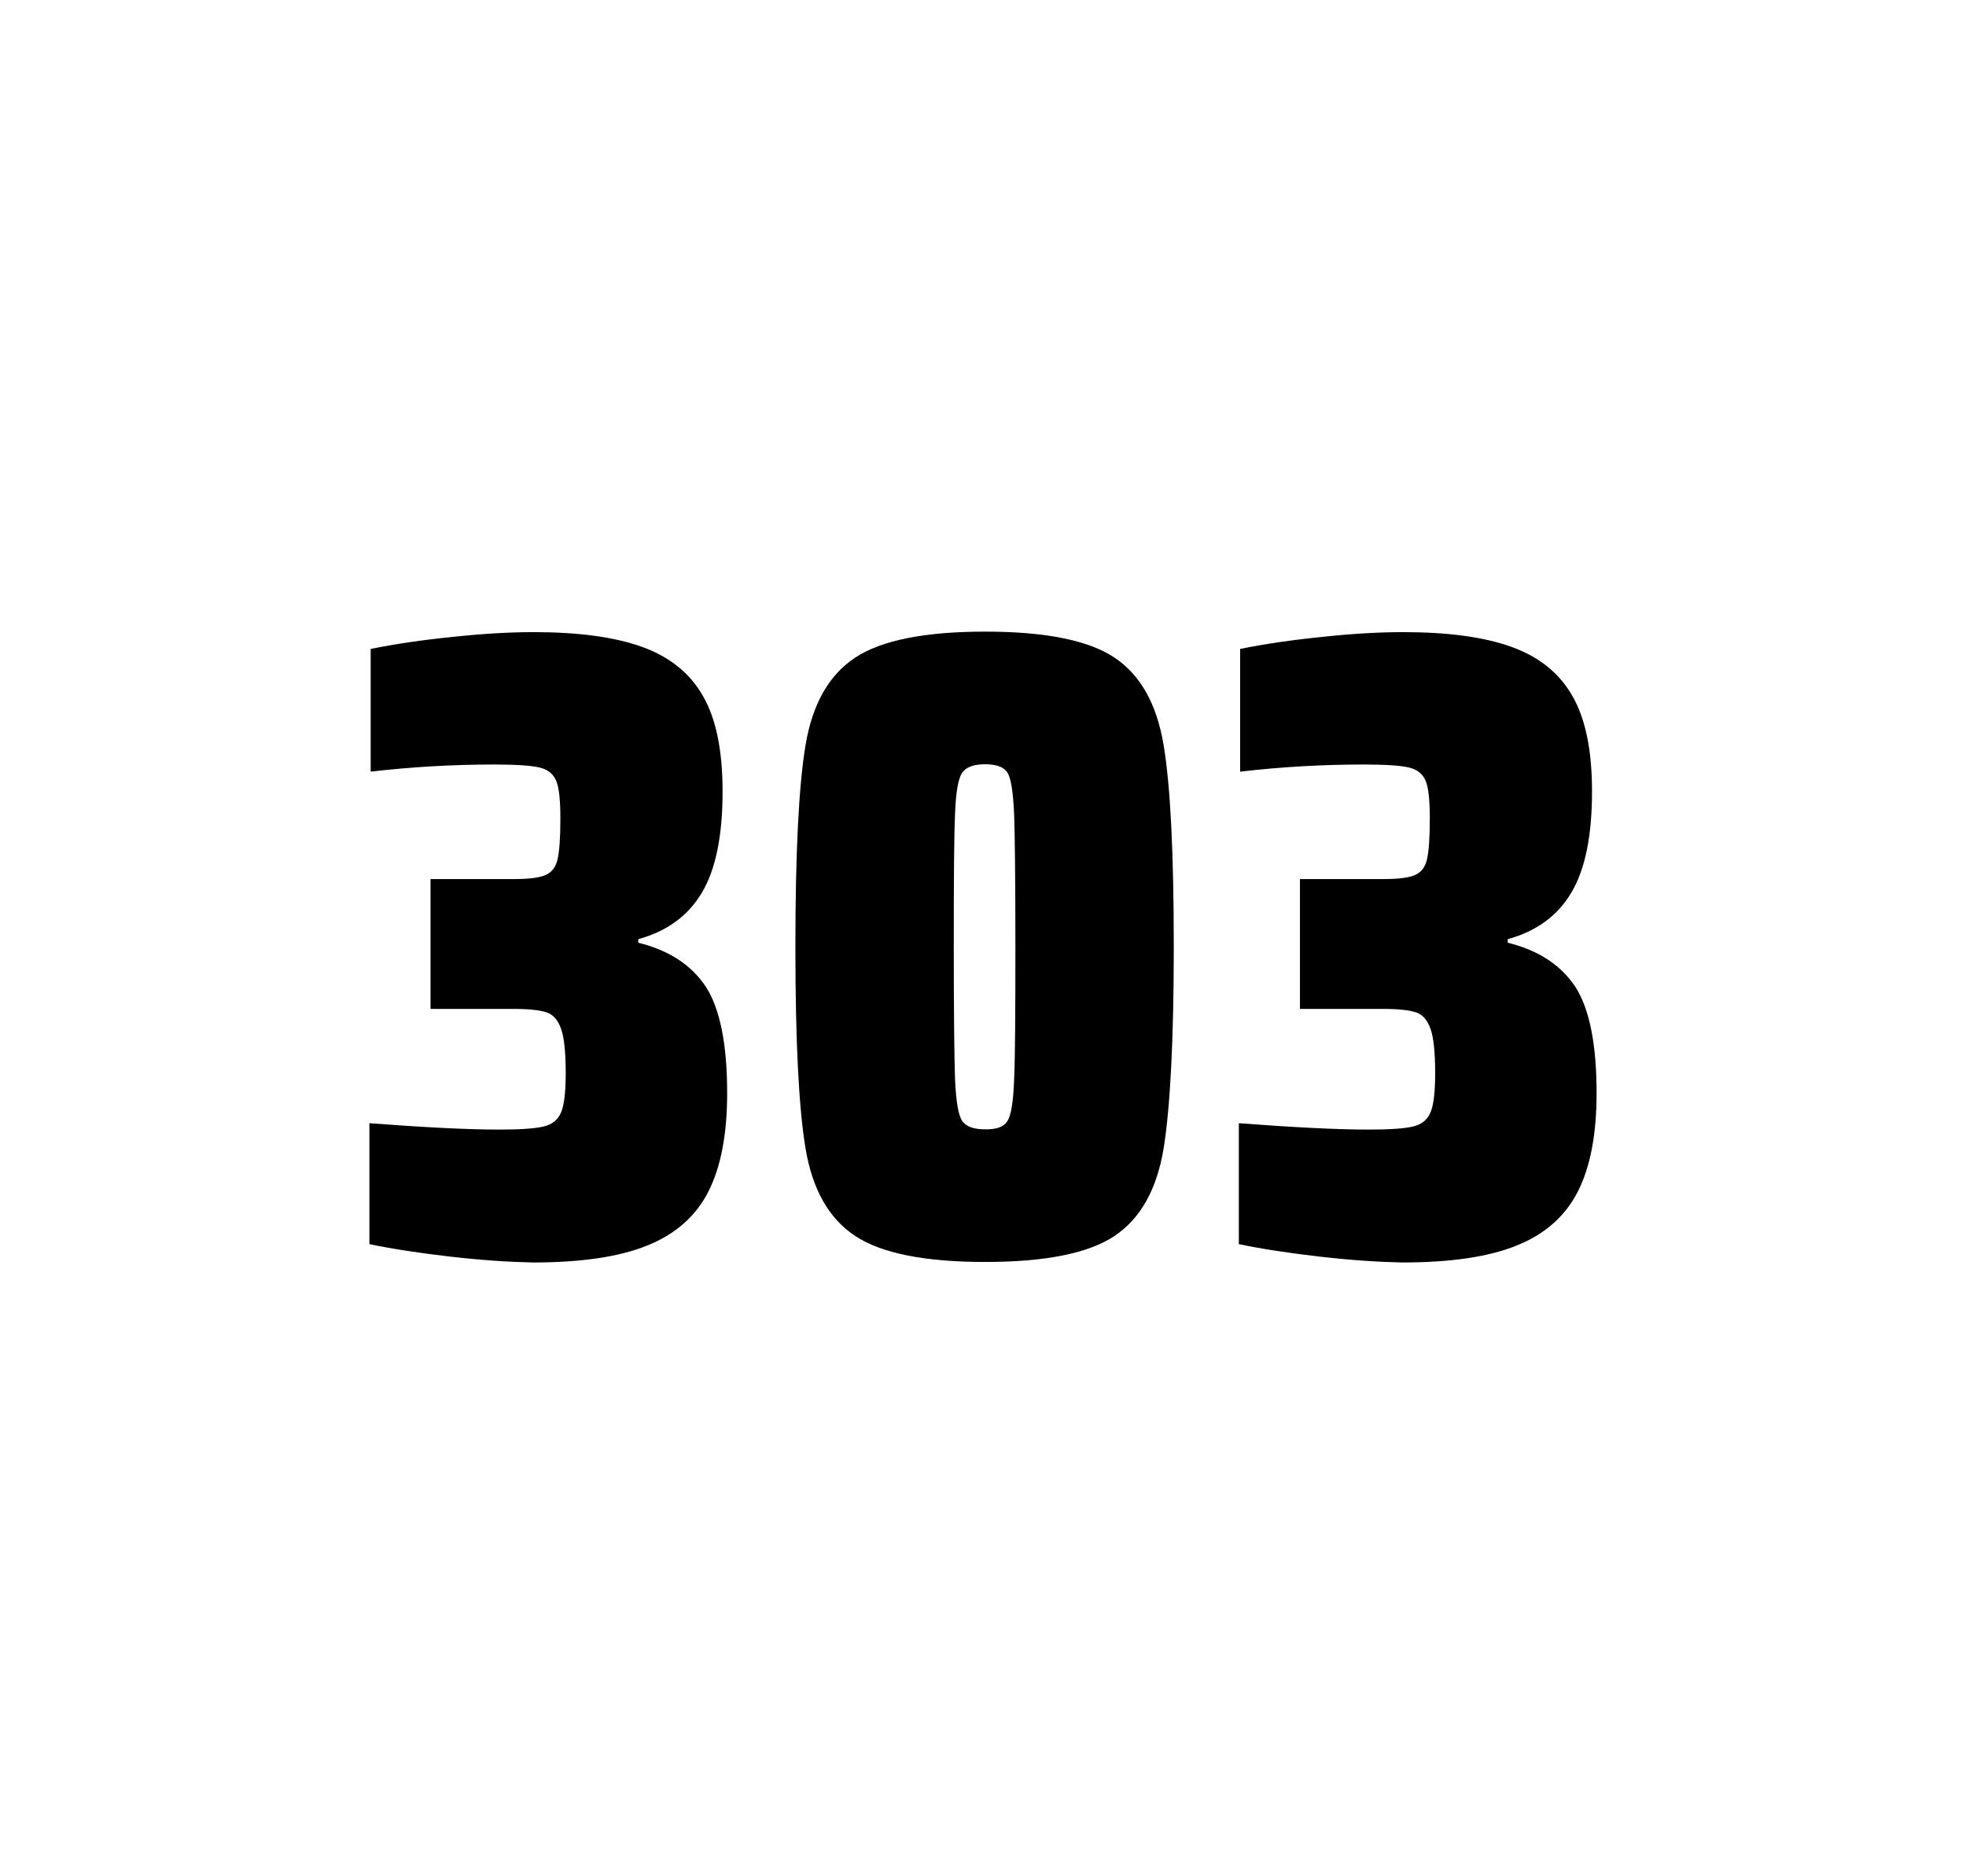
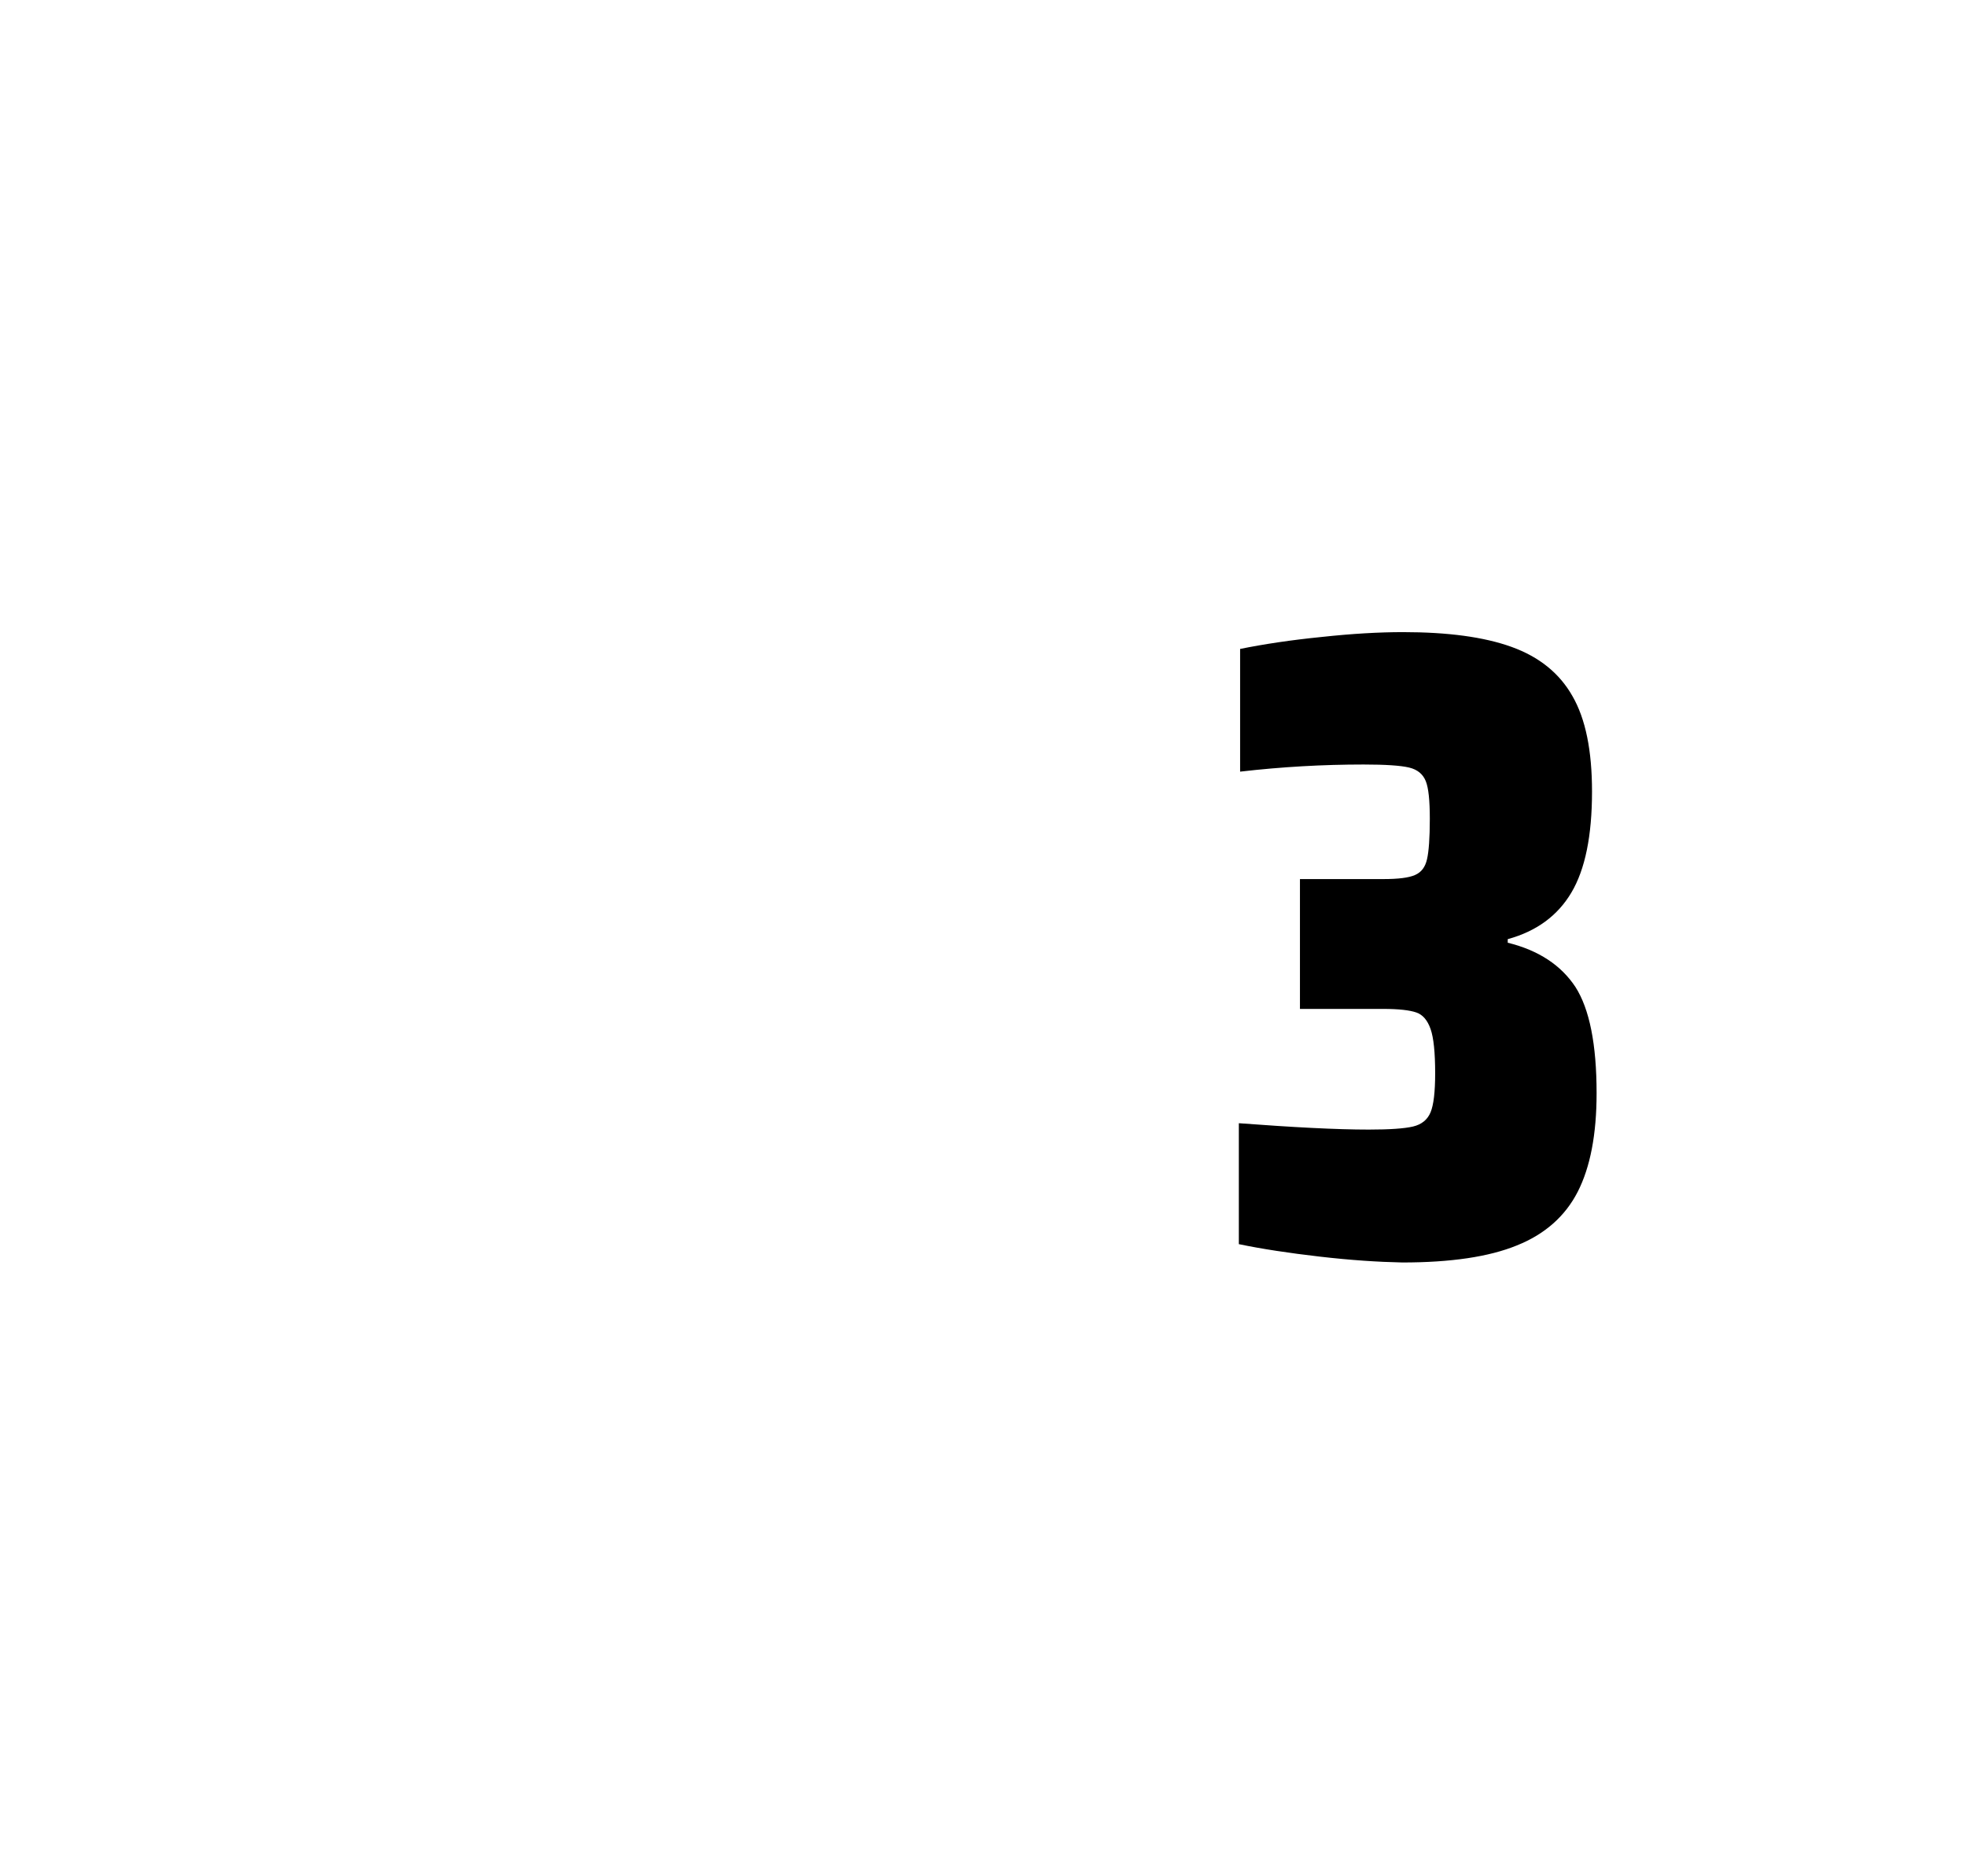
<svg xmlns="http://www.w3.org/2000/svg" version="1.1" id="wrapper" x="0px" y="0px" viewBox="0 0 772.1 737" style="enable-background:new 0 0 772.1 737;">
  <style type="text/css">
	.st0{fill:none;}
</style>
-   <path id="frame" class="st0" d="M 1.5 0 L 770.5 0 C 771.3 0 772 0.7 772 1.5 L 772 735.4 C 772 736.2 771.3 736.9 770.5 736.9 L 1.5 736.9 C 0.7 736.9 0 736.2 0 735.4 L 0 1.5 C 0 0.7 0.7 0 1.5 0 Z" />
+   <path id="frame" class="st0" d="M 1.5 0 L 770.5 0 C 771.3 0 772 0.7 772 1.5 C 772 736.2 771.3 736.9 770.5 736.9 L 1.5 736.9 C 0.7 736.9 0 736.2 0 735.4 L 0 1.5 C 0 0.7 0.7 0 1.5 0 Z" />
  <g id="numbers">
-     <path id="three" d="M 176.874 493.6 C 164.774 492.2 154.174 490.6 145.074 488.7 L 145.074 441.2 C 166.374 442.8 183.374 443.7 196.074 443.7 C 204.274 443.7 210.074 443.3 213.474 442.5 C 216.874 441.7 219.174 439.8 220.374 436.9 C 221.574 434 222.174 428.9 222.174 421.6 C 222.174 413.4 221.574 407.6 220.374 404.2 C 219.174 400.8 217.374 398.6 214.774 397.7 C 212.174 396.8 207.874 396.3 201.774 396.3 L 169.074 396.3 L 169.074 345.3 L 201.774 345.3 C 207.674 345.3 211.774 344.8 214.274 343.7 C 216.774 342.6 218.274 340.6 218.974 337.5 C 219.674 334.5 220.074 329.2 220.074 321.7 C 220.074 314.4 219.574 309.5 218.474 306.8 C 217.374 304.1 215.274 302.3 211.974 301.5 C 208.674 300.7 202.674 300.3 194.074 300.3 C 178.174 300.3 161.974 301.2 145.574 303.1 L 145.574 254.9 C 154.974 253 165.574 251.4 177.574 250.2 C 189.574 248.9 200.174 248.3 209.574 248.3 C 227.174 248.3 241.374 250.2 252.174 254.1 C 262.974 258 270.974 264.4 276.074 273.4 C 281.274 282.4 283.774 294.9 283.774 310.9 C 283.774 328.3 281.074 341.5 275.674 350.6 C 270.274 359.7 261.974 365.8 250.674 368.9 L 250.674 370.3 C 262.874 373.3 271.674 379.2 277.274 387.7 C 282.774 396.3 285.574 410.2 285.574 429.4 C 285.574 445.6 283.074 458.5 278.174 468.1 C 273.274 477.7 265.274 484.8 254.274 489.2 C 243.274 493.7 228.274 495.9 209.274 495.9 C 199.674 495.7 188.974 495 176.874 493.6 Z" />
-     <path id="zero" d="M 335.872 485.5 C 325.572 478.7 319.072 467.3 316.372 451.2 C 313.672 435.1 312.372 408.7 312.372 371.9 C 312.372 335.1 313.672 308.7 316.372 292.6 C 319.072 276.5 325.572 265.1 335.872 258.3 C 346.172 251.5 363.172 248.1 386.872 248.1 C 410.572 248.1 427.472 251.5 437.672 258.3 C 447.872 265.1 454.272 276.5 456.972 292.6 C 459.672 308.7 460.972 335.1 460.972 371.9 C 460.972 408.7 459.572 435.1 456.972 451.2 C 454.272 467.3 447.872 478.7 437.672 485.5 C 427.472 492.3 410.572 495.7 386.872 495.7 C 363.172 495.7 346.172 492.3 335.872 485.5 Z M 395.672 440.3 C 397.072 438.1 397.972 432.7 398.272 424.1 C 398.672 415.5 398.772 398.1 398.772 371.9 C 398.772 345.6 398.572 328.2 398.272 319.7 C 397.872 311.1 397.072 305.8 395.672 303.5 C 394.272 301.3 391.372 300.2 386.872 300.2 C 382.372 300.2 379.472 301.3 377.872 303.5 C 376.372 305.7 375.372 311.1 375.072 319.7 C 374.672 328.3 374.572 345.7 374.572 371.9 C 374.572 398.2 374.772 415.6 375.072 424.1 C 375.472 432.7 376.372 438.1 377.872 440.3 C 379.372 442.5 382.372 443.6 386.872 443.6 C 391.372 443.7 394.272 442.6 395.672 440.3 Z" />
    <path id="three" d="M 518.326 493.6 C 506.226 492.2 495.626 490.6 486.526 488.7 L 486.526 441.2 C 507.826 442.8 524.826 443.7 537.526 443.7 C 545.726 443.7 551.526 443.3 554.926 442.5 C 558.326 441.7 560.626 439.8 561.826 436.9 C 563.026 434 563.626 428.9 563.626 421.6 C 563.626 413.4 563.026 407.6 561.826 404.2 C 560.626 400.8 558.826 398.6 556.226 397.7 C 553.626 396.8 549.326 396.3 543.226 396.3 L 510.526 396.3 L 510.526 345.3 L 543.226 345.3 C 549.126 345.3 553.226 344.8 555.726 343.7 C 558.226 342.6 559.726 340.6 560.426 337.5 C 561.126 334.5 561.526 329.2 561.526 321.7 C 561.526 314.4 561.026 309.5 559.926 306.8 C 558.826 304.1 556.726 302.3 553.426 301.5 C 550.126 300.7 544.126 300.3 535.526 300.3 C 519.626 300.3 503.426 301.2 487.026 303.1 L 487.026 254.9 C 496.426 253 507.026 251.4 519.026 250.2 C 531.026 248.9 541.626 248.3 551.026 248.3 C 568.626 248.3 582.826 250.2 593.626 254.1 C 604.426 258 612.426 264.4 617.526 273.4 C 622.726 282.4 625.226 294.9 625.226 310.9 C 625.226 328.3 622.526 341.5 617.126 350.6 C 611.726 359.7 603.426 365.8 592.126 368.9 L 592.126 370.3 C 604.326 373.3 613.126 379.2 618.726 387.7 C 624.226 396.3 627.026 410.2 627.026 429.4 C 627.026 445.6 624.526 458.5 619.626 468.1 C 614.726 477.7 606.726 484.8 595.726 489.2 C 584.726 493.7 569.726 495.9 550.726 495.9 C 541.126 495.7 530.426 495 518.326 493.6 Z" />
  </g>
</svg>